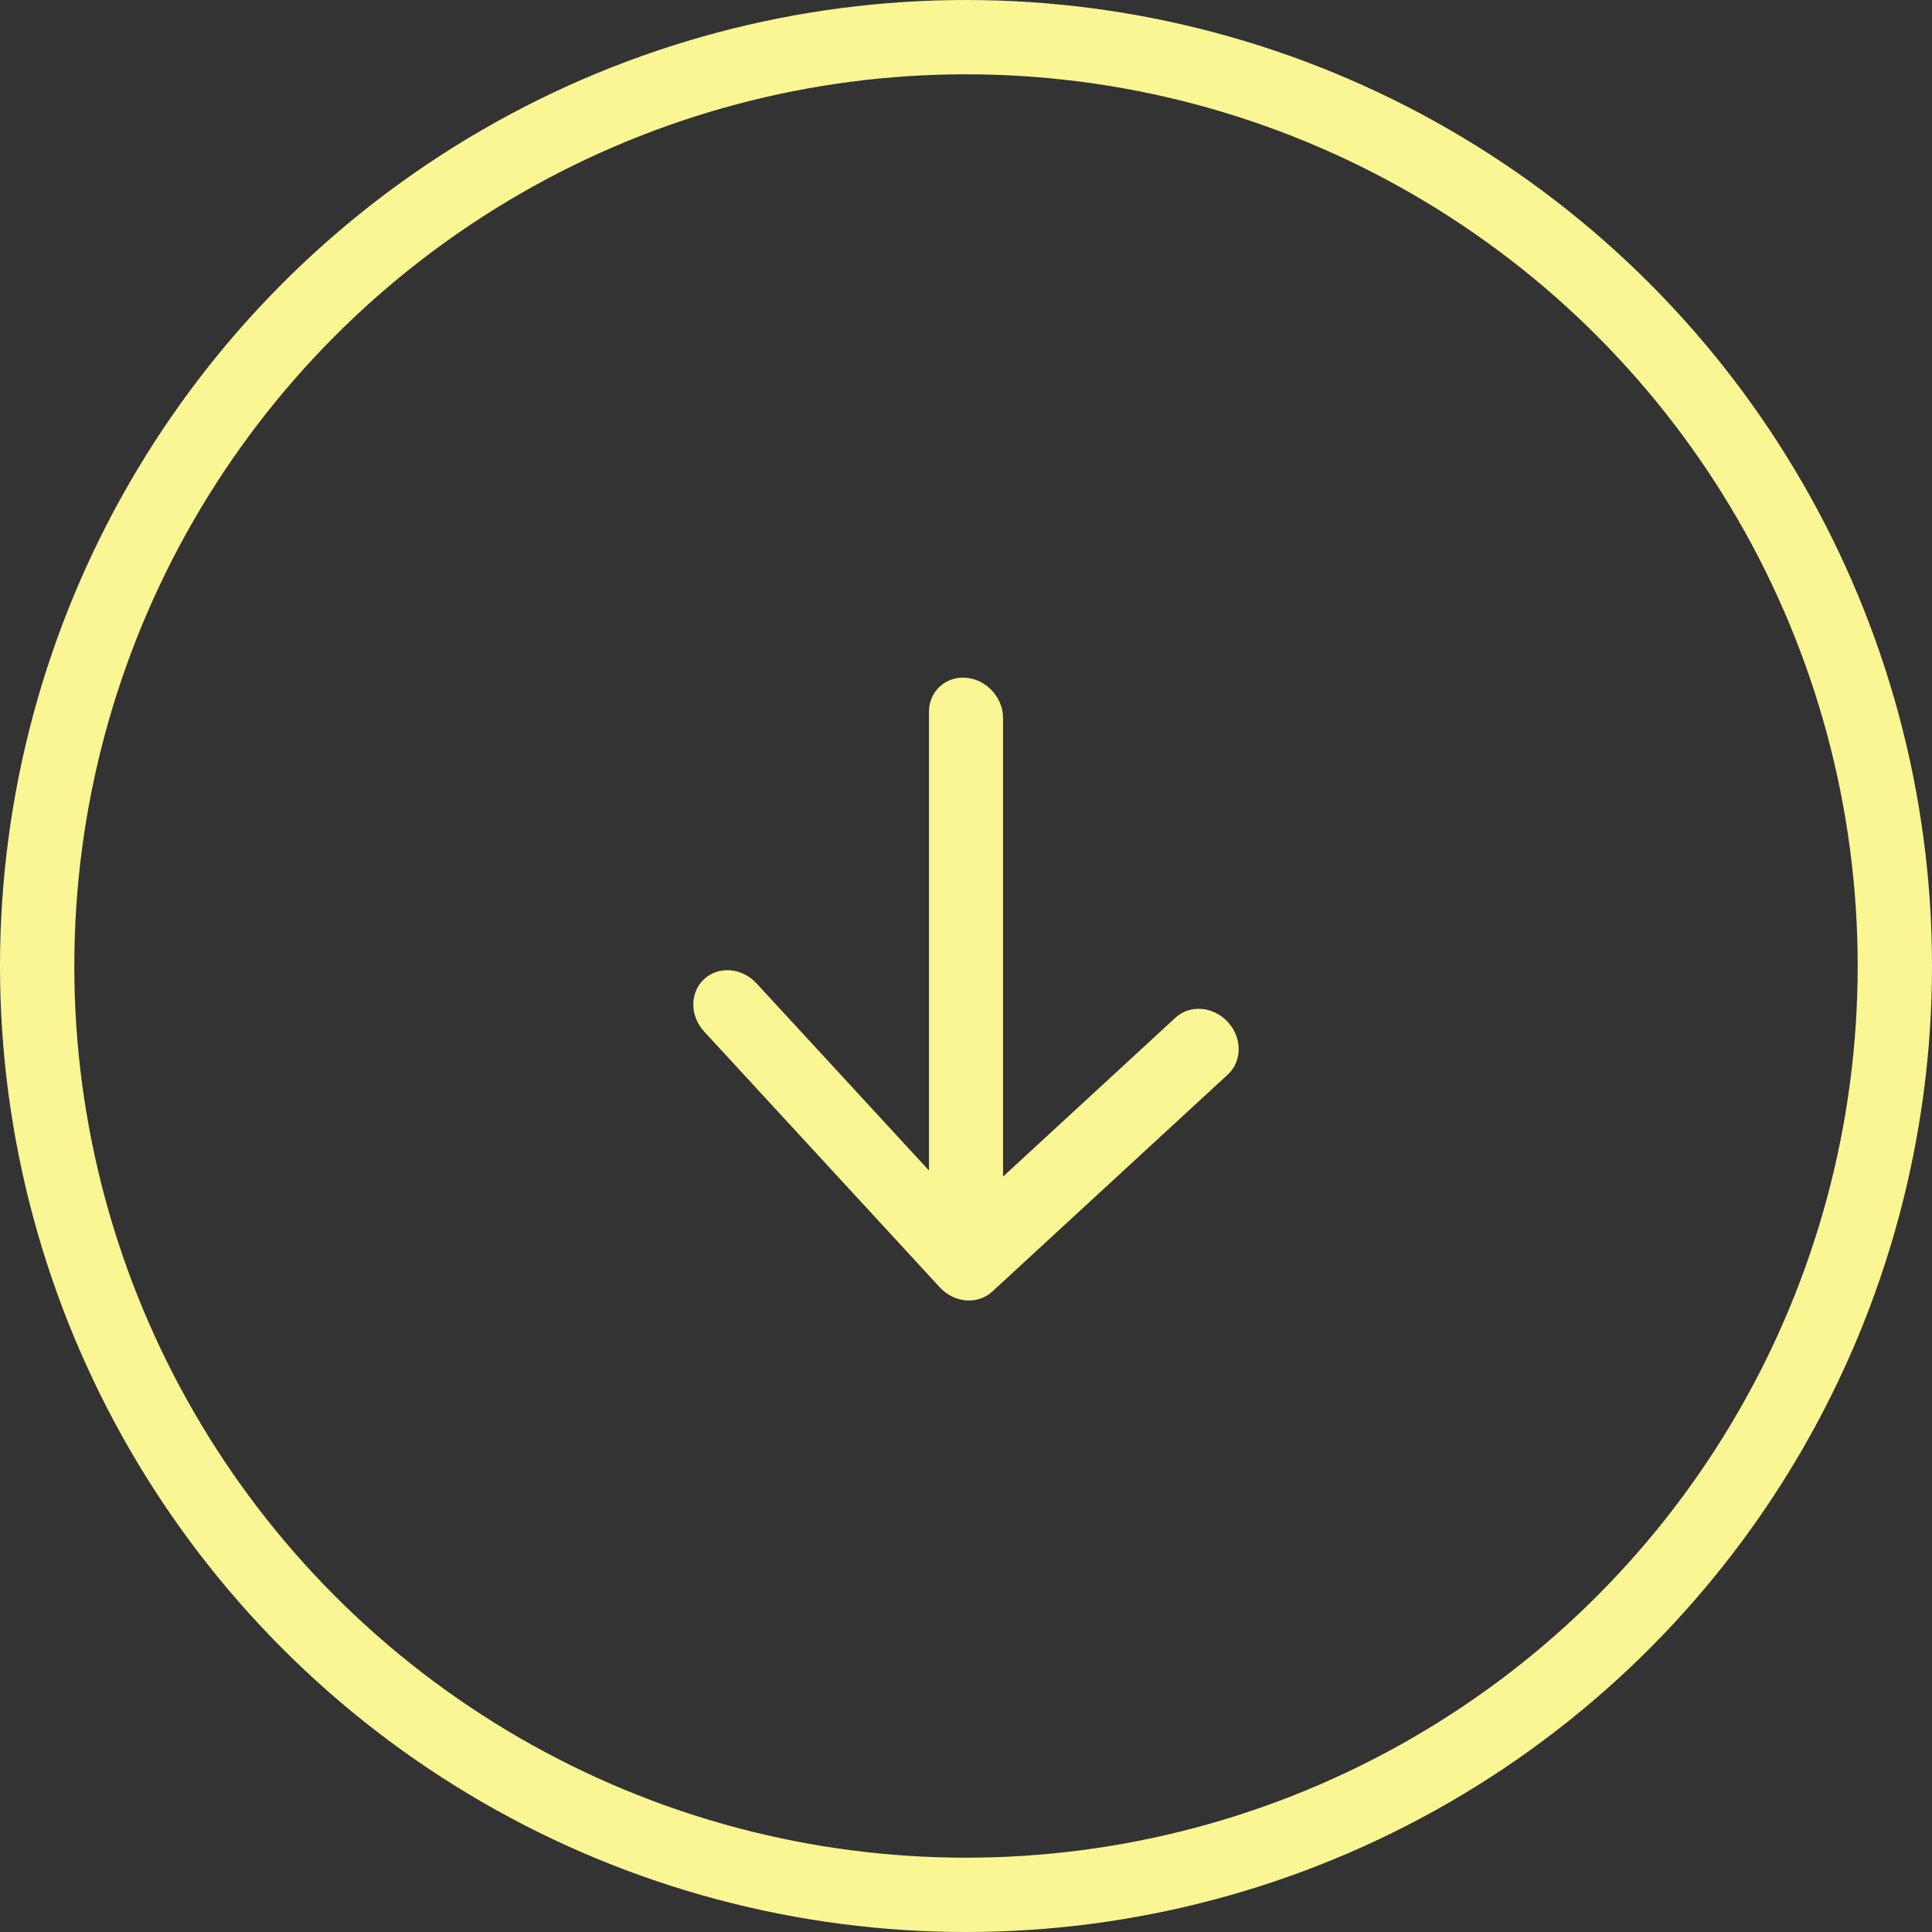
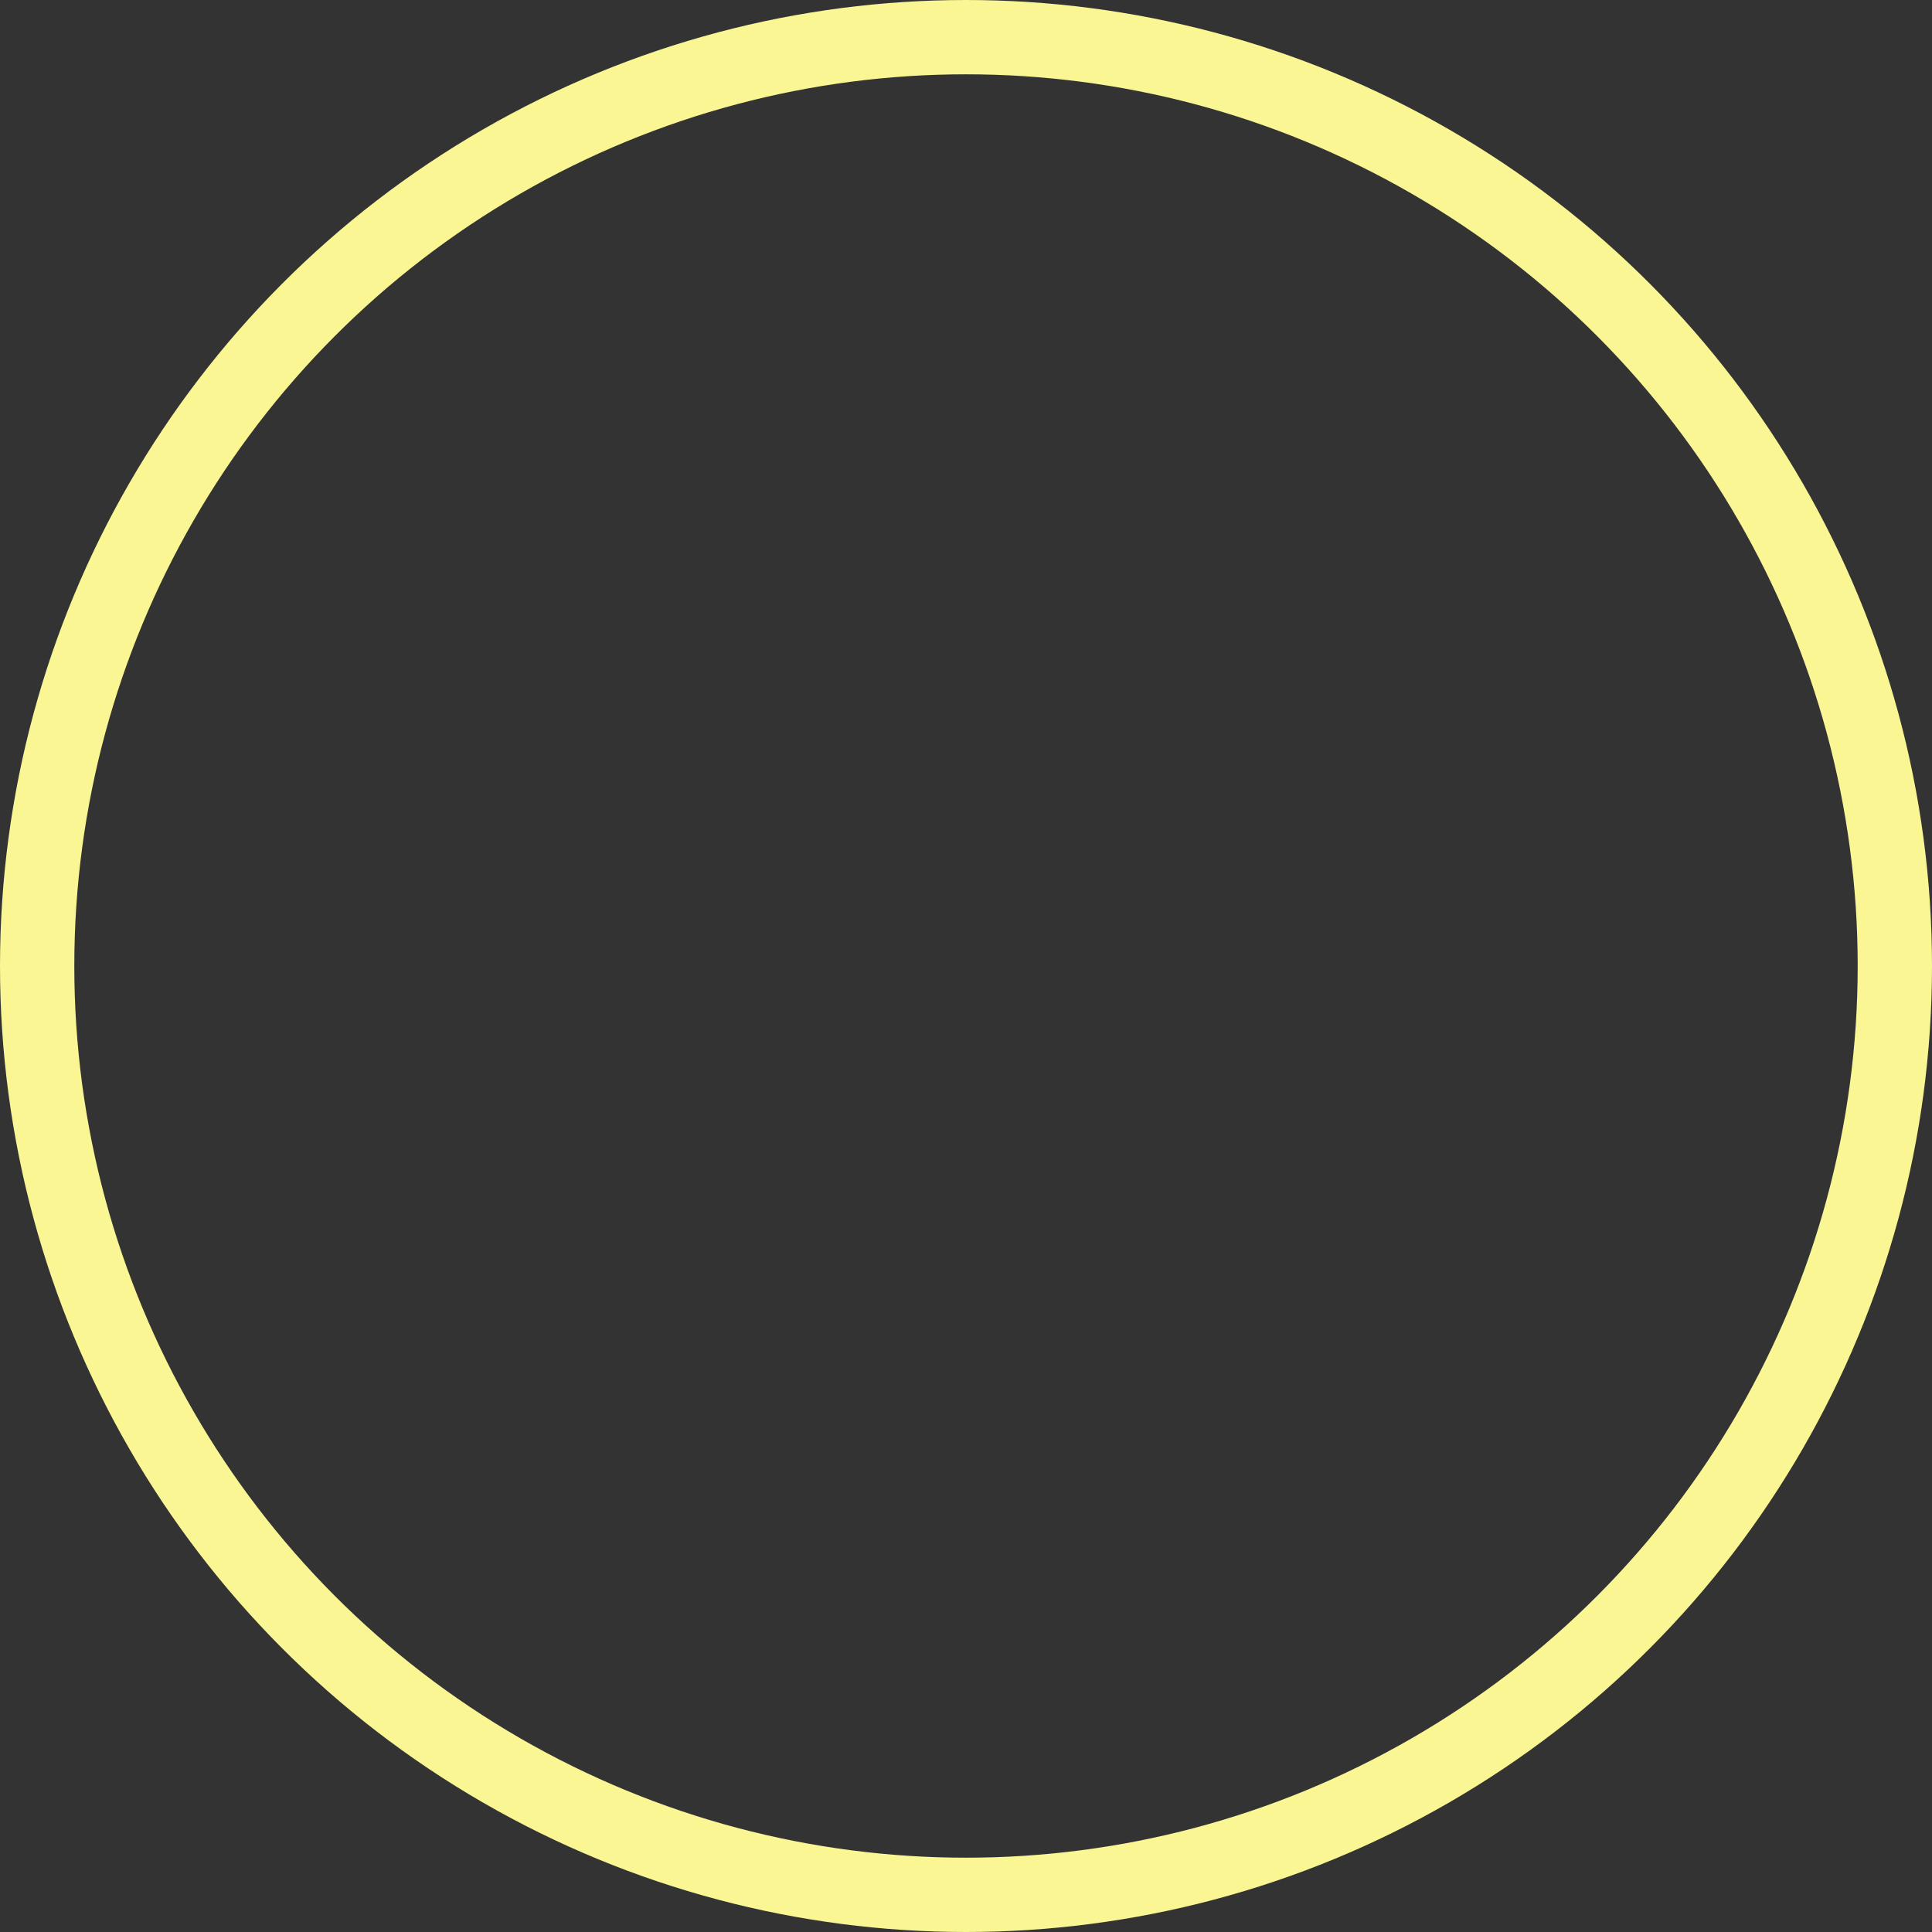
<svg xmlns="http://www.w3.org/2000/svg" width="52" height="52" viewBox="0 0 52 52" fill="none">
  <rect x="0" y="0" width="52" height="52" fill="#333333" stroke="none" />
  <circle cx="26" cy="26" r="25" stroke="#F9F693" stroke-width="2" />
-   <path d="M25.295 34.649C25.684 35.072 26.316 35.123 26.705 34.765L33.047 28.921C33.437 28.562 33.437 27.929 33.047 27.507C32.658 27.084 32.027 27.032 31.638 27.391L26 32.586L20.362 26.467C19.973 26.044 19.342 25.993 18.953 26.351C18.563 26.71 18.563 27.343 18.953 27.765L25.295 34.649ZM26.997 19.324C26.997 18.772 26.55 18.287 26 18.242C25.45 18.197 25.003 18.608 25.003 19.16L26 19.242L26.997 19.324ZM26 34L26.997 34.082L26.997 19.324L26 19.242L25.003 19.16L25.003 33.918L26 34Z" fill="#F9F693" />
</svg>